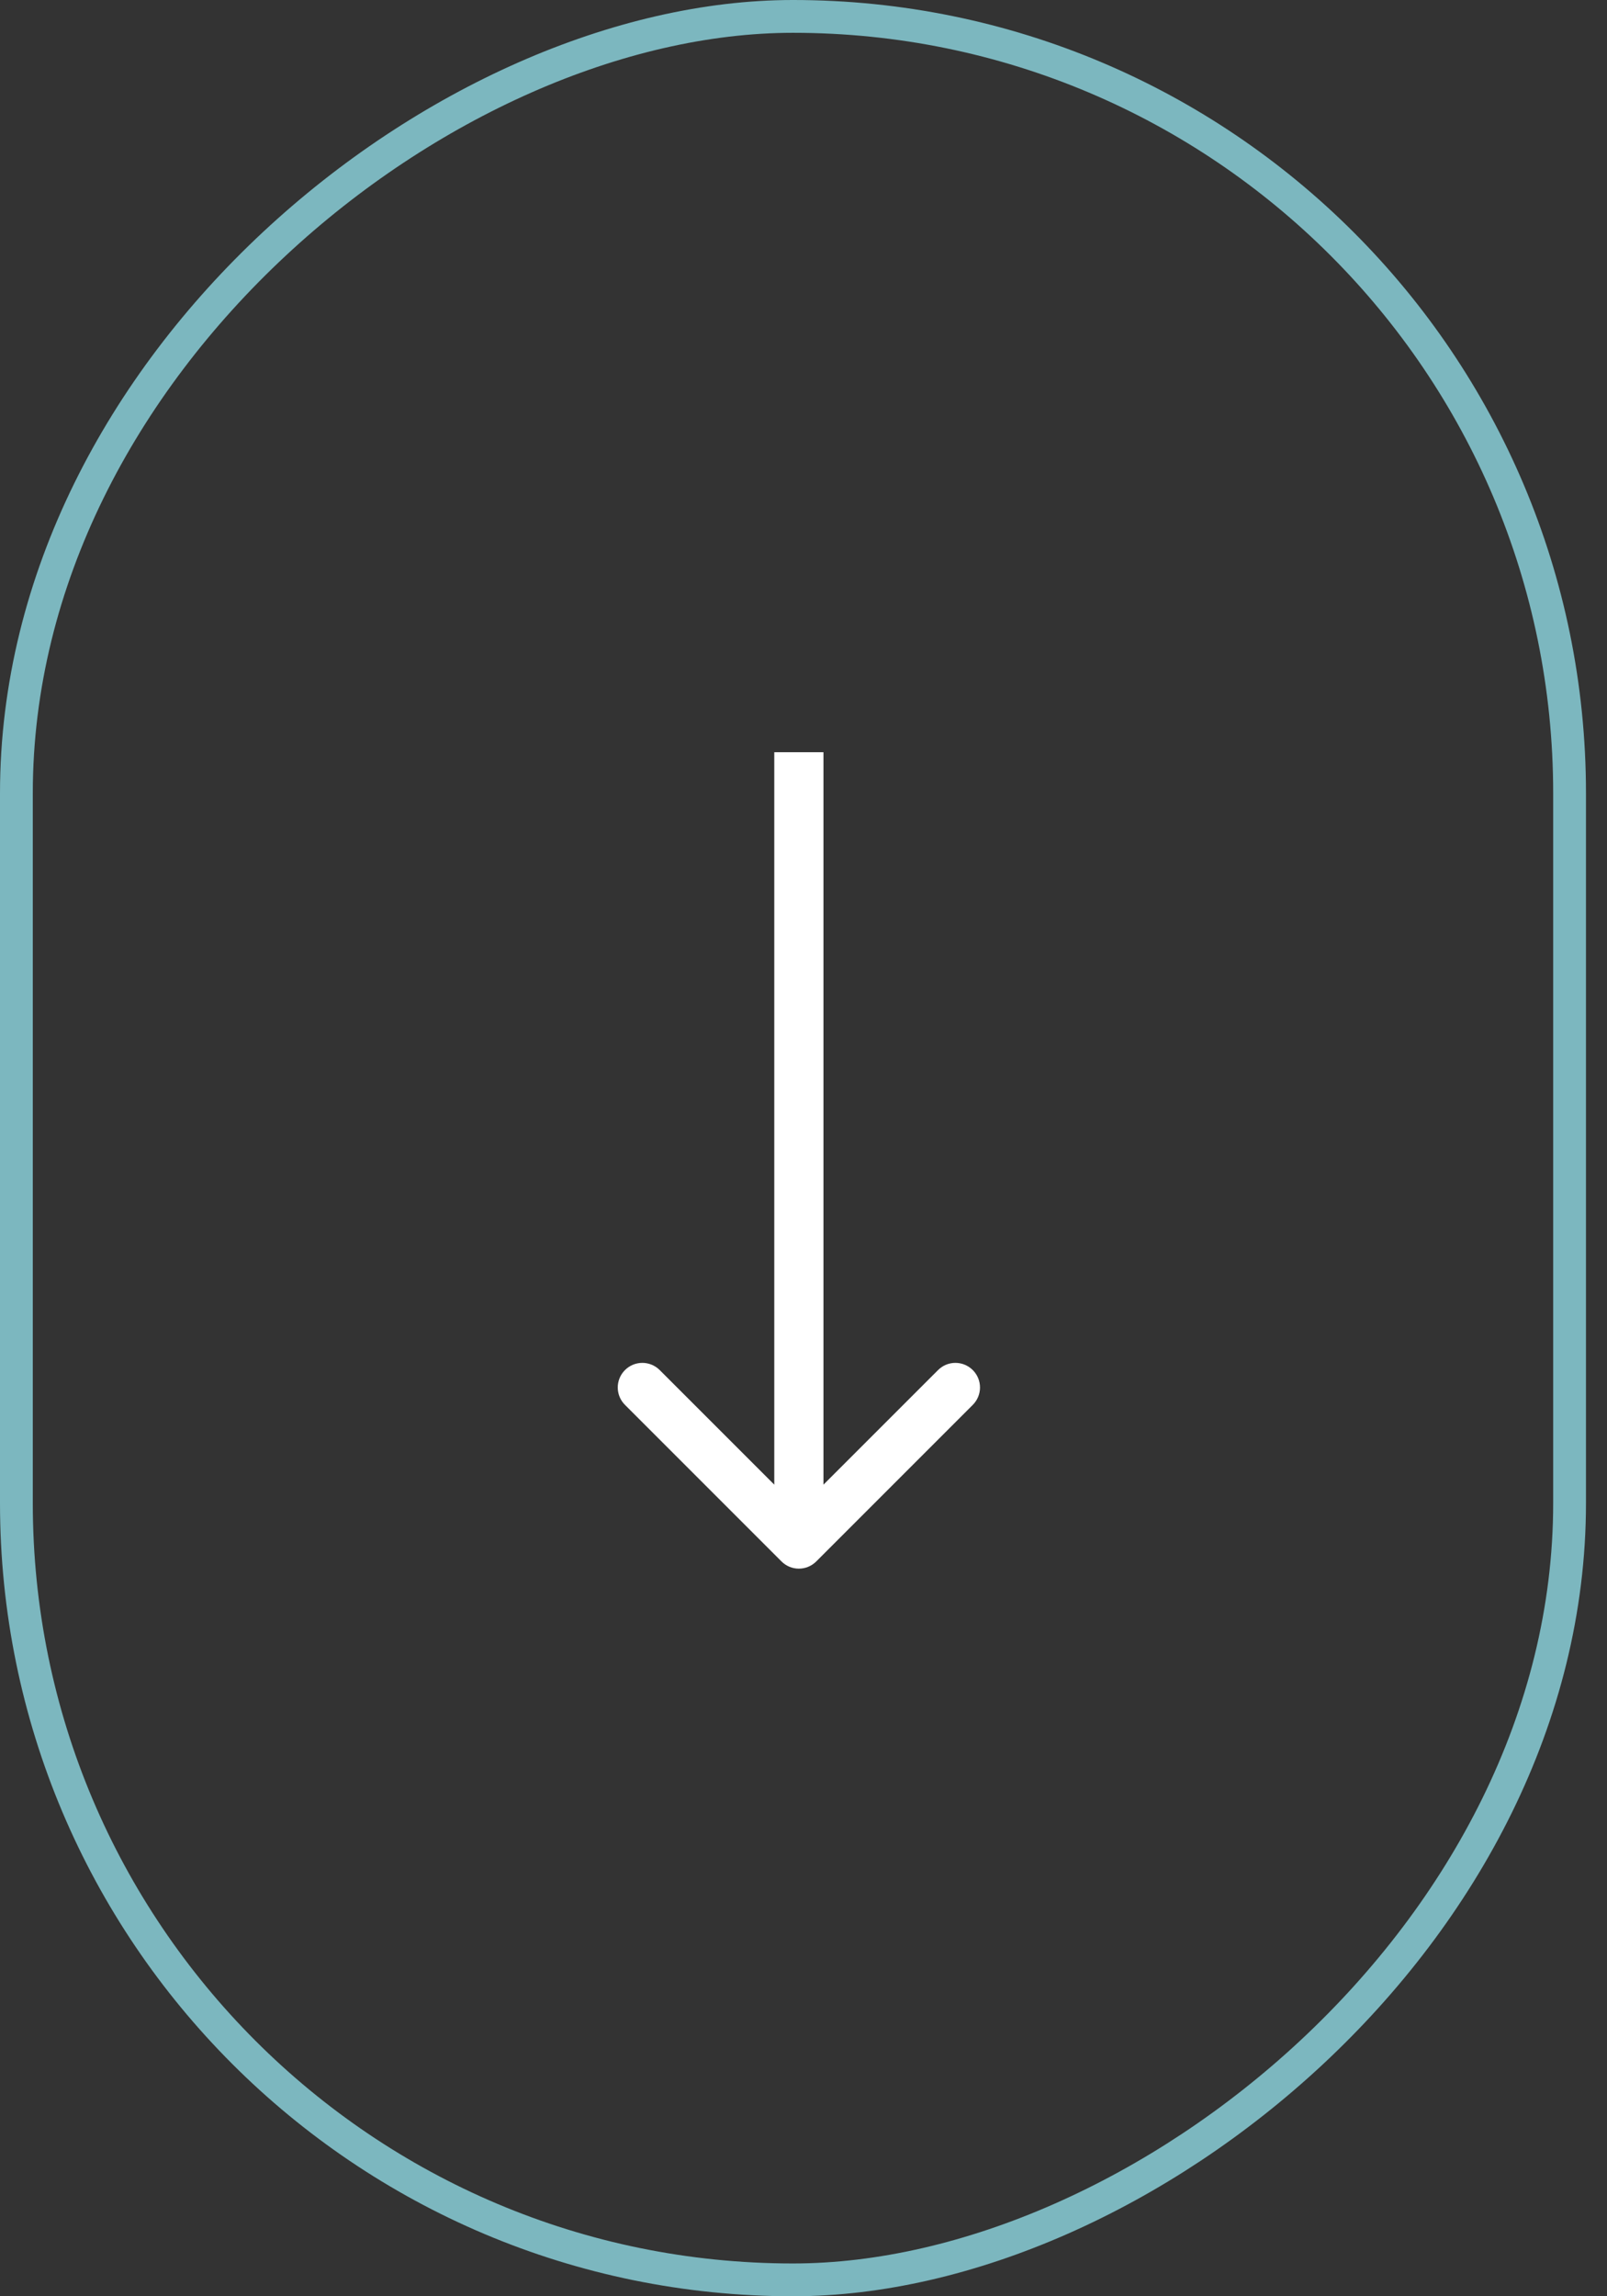
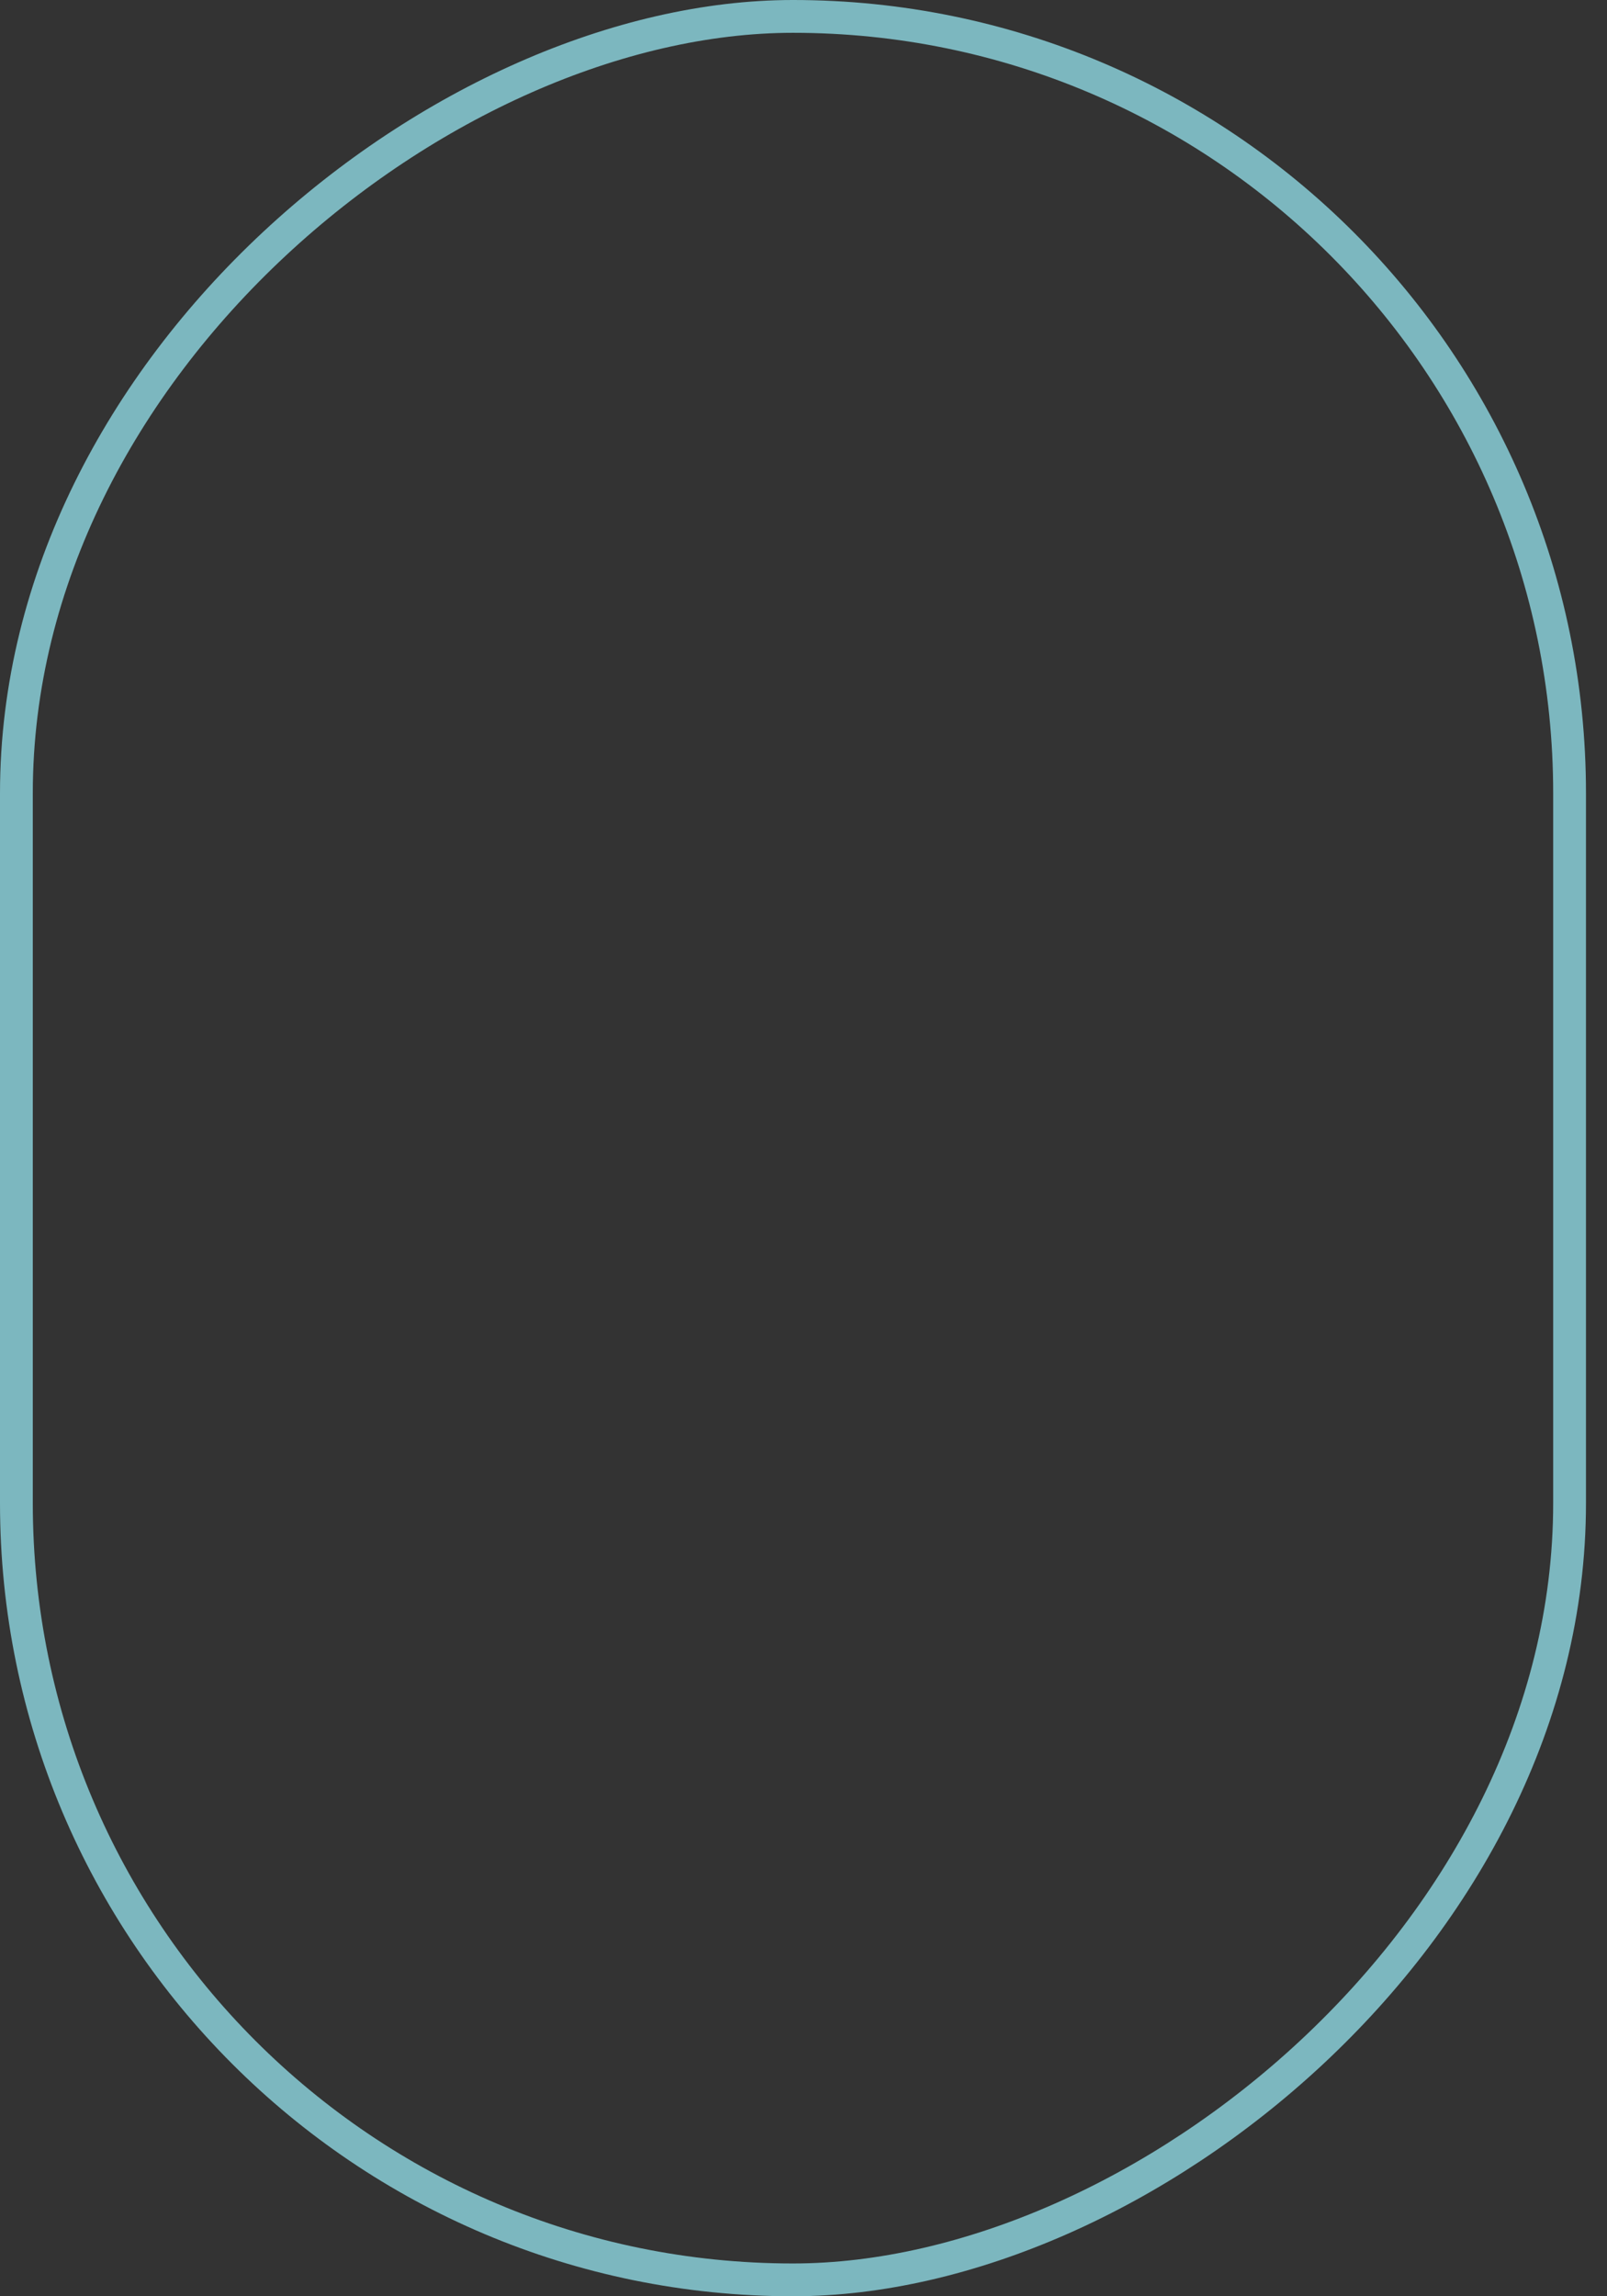
<svg xmlns="http://www.w3.org/2000/svg" width="49" height="70" viewBox="0 0 49 70" fill="none">
  <rect x="0" y="0" width="49" height="70" fill="#333333" stroke="none" />
  <rect x="47.859" y="0.5" width="69" height="47.359" rx="23.68" transform="rotate(90 47.859 0.5)" stroke="#7CB7BF" />
-   <path d="M23.829 47.599C24.121 47.892 24.596 47.892 24.889 47.599L29.662 42.826C29.955 42.533 29.955 42.059 29.662 41.766C29.369 41.473 28.894 41.473 28.602 41.766L24.359 46.008L20.116 41.766C19.823 41.473 19.349 41.473 19.056 41.766C18.763 42.059 18.763 42.533 19.056 42.826L23.829 47.599ZM23.609 22.931L23.609 47.069L25.109 47.069L25.109 22.931L23.609 22.931Z" fill="white" />
</svg>